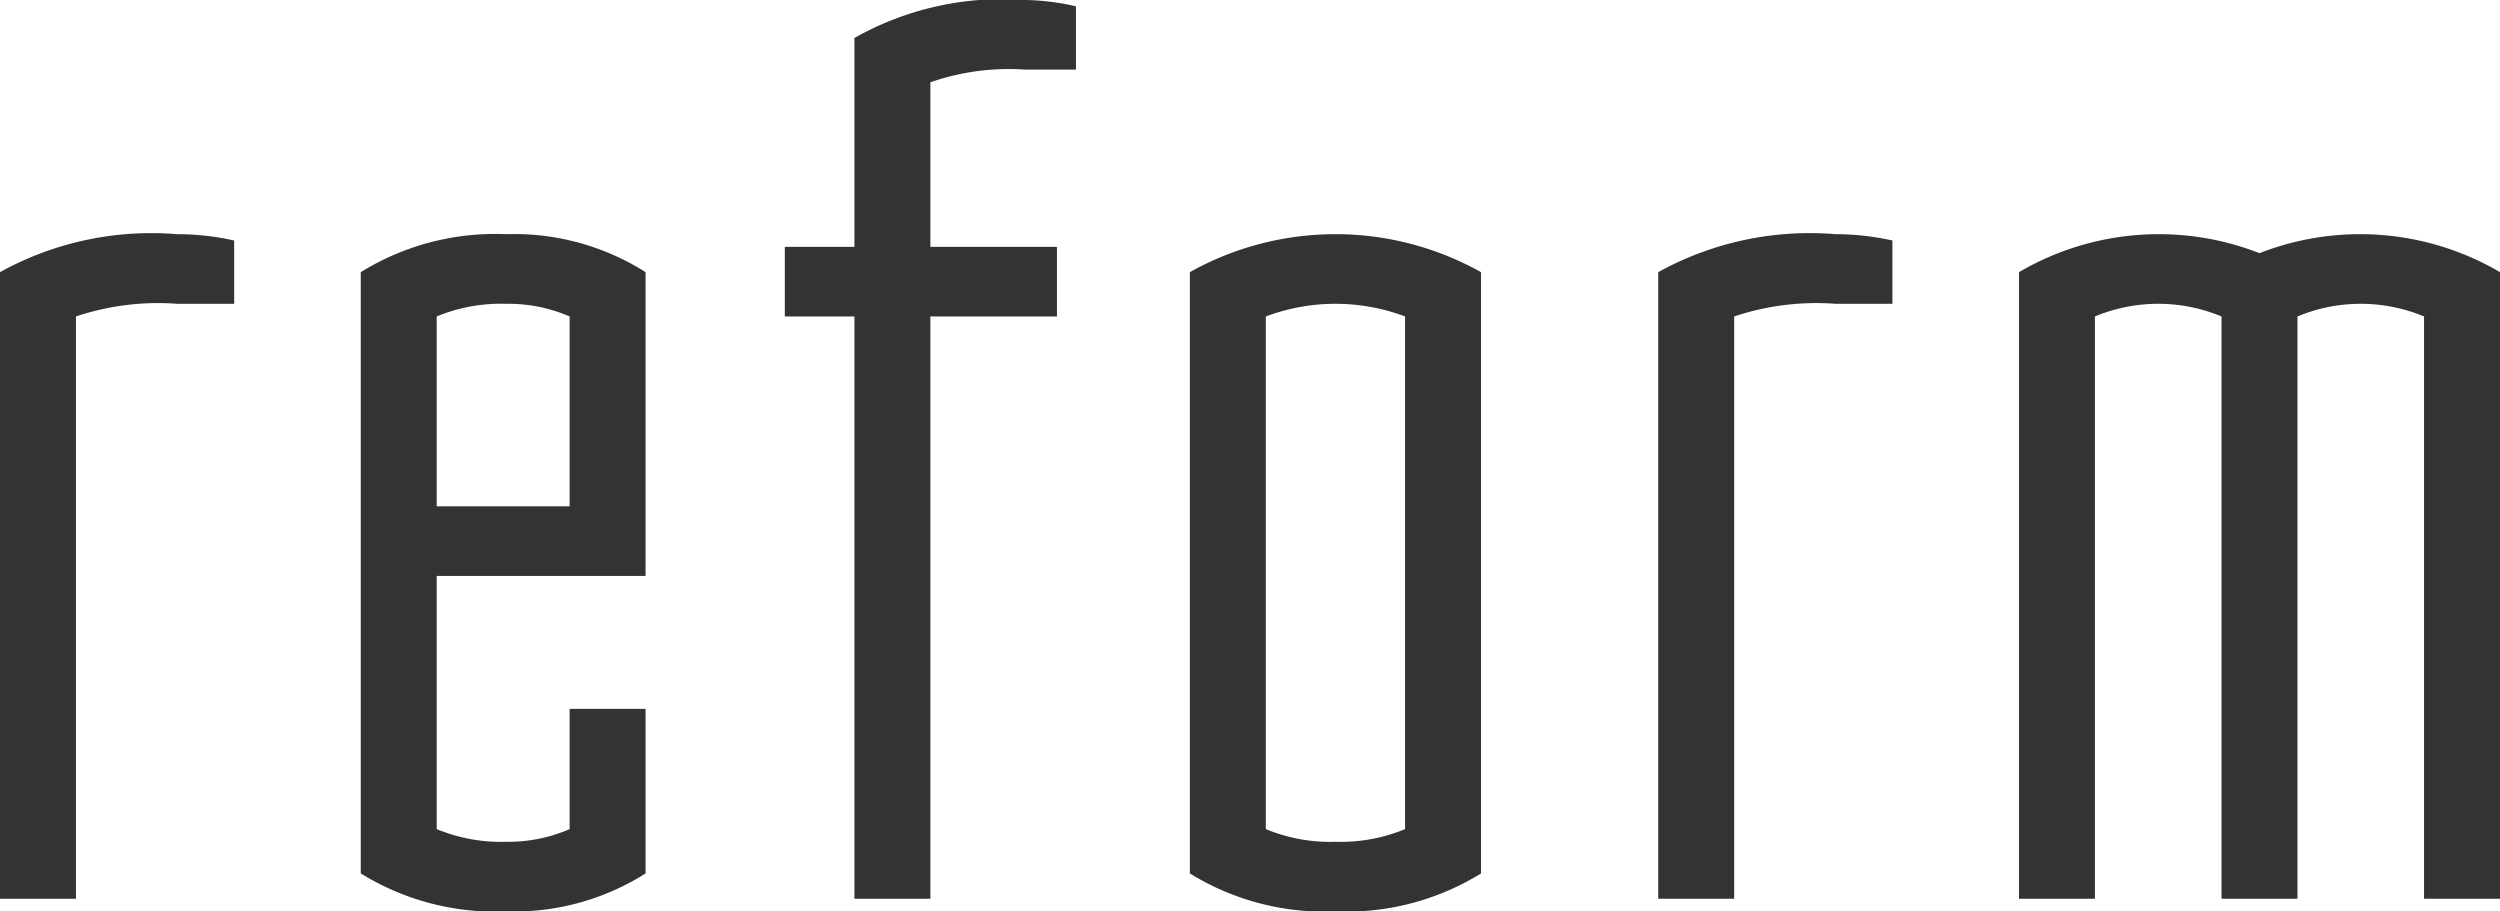
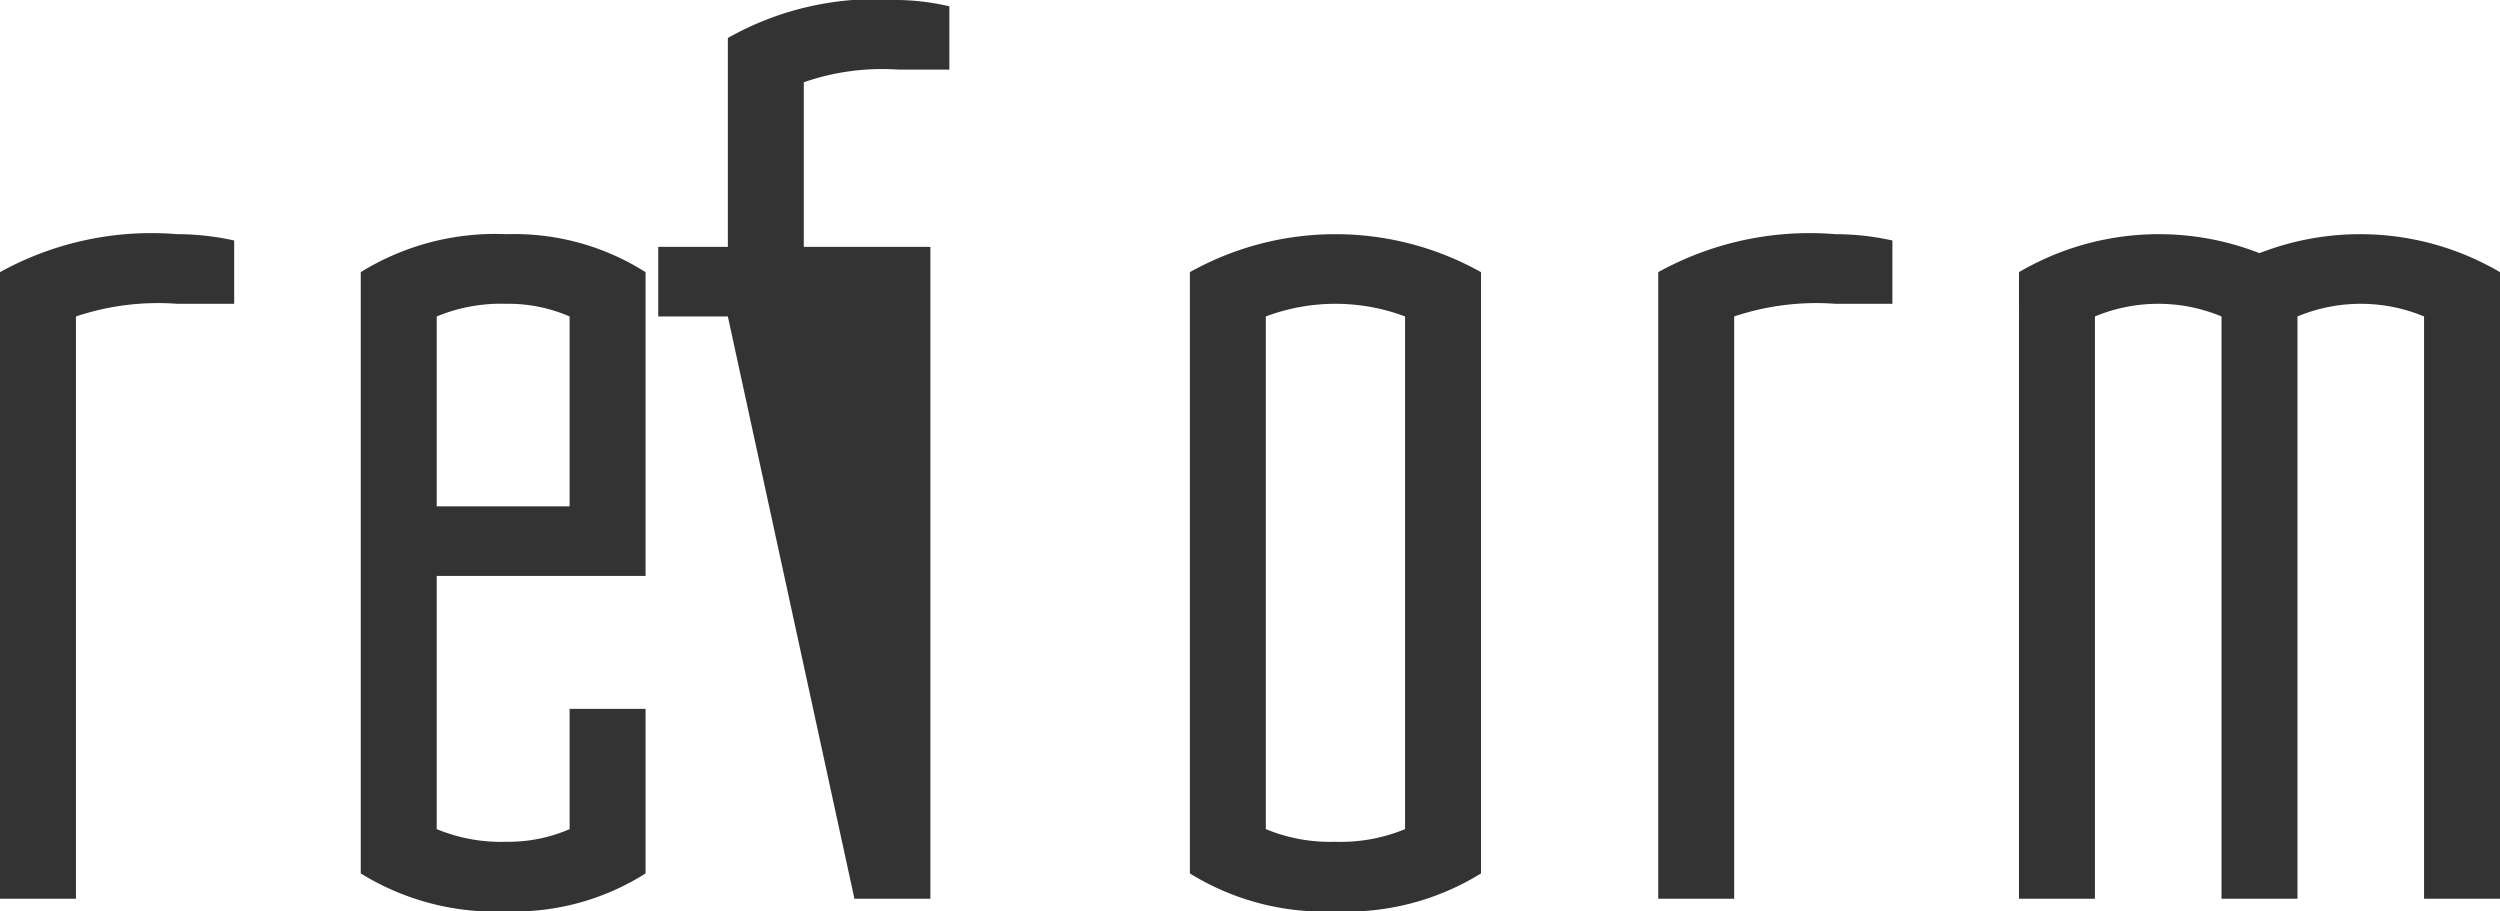
<svg xmlns="http://www.w3.org/2000/svg" width="39.5" height="14.4" viewBox="0 0 39.5 14.4">
-   <path id="パス_20946" data-name="パス 20946" d="M66.75,19h1.2V9.8a4.089,4.089,0,0,1,1.6-.2h.9v-1a4.126,4.126,0,0,0-.9-.1,4.945,4.945,0,0,0-2.8.6Zm8,.2a3.879,3.879,0,0,0,2.2-.6V16h-1.2v1.9a2.427,2.427,0,0,1-1,.2,2.653,2.653,0,0,1-1.1-.2v-4h3.3V9.1a3.879,3.879,0,0,0-2.2-.6,4.039,4.039,0,0,0-2.3.6v9.5A4.039,4.039,0,0,0,74.75,19.2Zm-1.1-6.4v-3a2.653,2.653,0,0,1,1.1-.2,2.427,2.427,0,0,1,1,.2v3Zm6.6,6.2h1.2V9.8h2V8.7h-2V6.1a3.767,3.767,0,0,1,1.5-.2h.8v-1a3.784,3.784,0,0,0-.8-.1,4.75,4.75,0,0,0-2.7.6V8.7h-1.1V9.8h1.1Zm7.6.2a4.039,4.039,0,0,0,2.3-.6V9.1a4.708,4.708,0,0,0-4.6,0v9.5A4.039,4.039,0,0,0,87.85,19.2Zm0-1.1a2.653,2.653,0,0,1-1.1-.2V9.8a3.125,3.125,0,0,1,2.2,0v8.1A2.653,2.653,0,0,1,87.85,18.1Zm5.1.9h1.2V9.8a4.089,4.089,0,0,1,1.6-.2h.9v-1a4.126,4.126,0,0,0-.9-.1,4.945,4.945,0,0,0-2.8.6Zm5.7,0h1.2V9.8a2.6,2.6,0,0,1,2,0V19h1.2V9.8a2.6,2.6,0,0,1,2,0V19h1.2V9.1a4.367,4.367,0,0,0-3.8-.3,4.367,4.367,0,0,0-3.8.3Z" transform="translate(-66.75 -4.8)" fill="#333" />
+   <path id="パス_20946" data-name="パス 20946" d="M66.75,19h1.2V9.8a4.089,4.089,0,0,1,1.6-.2h.9v-1a4.126,4.126,0,0,0-.9-.1,4.945,4.945,0,0,0-2.8.6Zm8,.2a3.879,3.879,0,0,0,2.2-.6V16h-1.2v1.9a2.427,2.427,0,0,1-1,.2,2.653,2.653,0,0,1-1.1-.2v-4h3.3V9.1a3.879,3.879,0,0,0-2.2-.6,4.039,4.039,0,0,0-2.3.6v9.5A4.039,4.039,0,0,0,74.75,19.2Zm-1.1-6.4v-3a2.653,2.653,0,0,1,1.1-.2,2.427,2.427,0,0,1,1,.2v3Zm6.6,6.2h1.2V9.8V8.7h-2V6.1a3.767,3.767,0,0,1,1.5-.2h.8v-1a3.784,3.784,0,0,0-.8-.1,4.75,4.75,0,0,0-2.7.6V8.7h-1.1V9.8h1.1Zm7.6.2a4.039,4.039,0,0,0,2.3-.6V9.1a4.708,4.708,0,0,0-4.6,0v9.5A4.039,4.039,0,0,0,87.85,19.2Zm0-1.1a2.653,2.653,0,0,1-1.1-.2V9.8a3.125,3.125,0,0,1,2.2,0v8.1A2.653,2.653,0,0,1,87.85,18.1Zm5.1.9h1.2V9.8a4.089,4.089,0,0,1,1.6-.2h.9v-1a4.126,4.126,0,0,0-.9-.1,4.945,4.945,0,0,0-2.8.6Zm5.7,0h1.2V9.8a2.6,2.6,0,0,1,2,0V19h1.2V9.8a2.6,2.6,0,0,1,2,0V19h1.2V9.1a4.367,4.367,0,0,0-3.8-.3,4.367,4.367,0,0,0-3.8.3Z" transform="translate(-66.75 -4.8)" fill="#333" />
</svg>